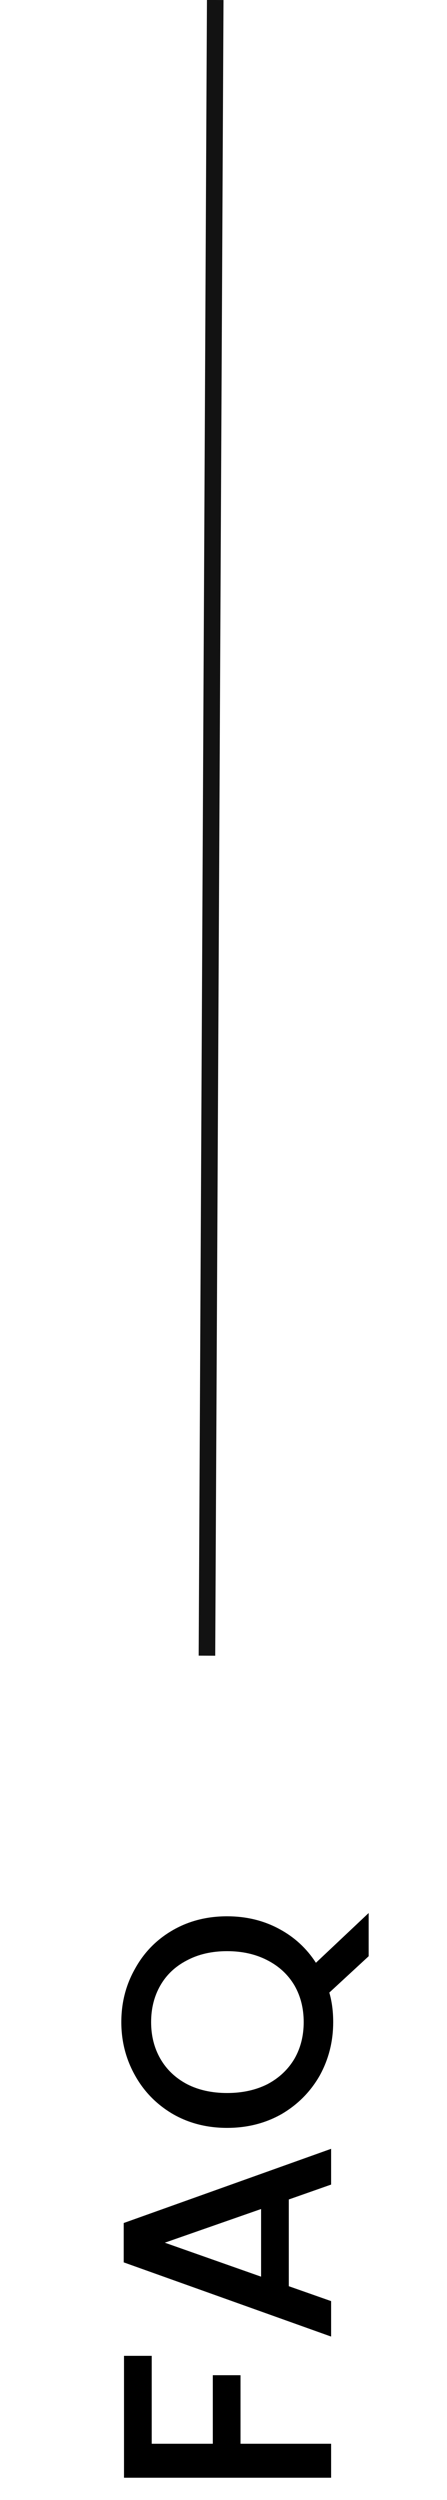
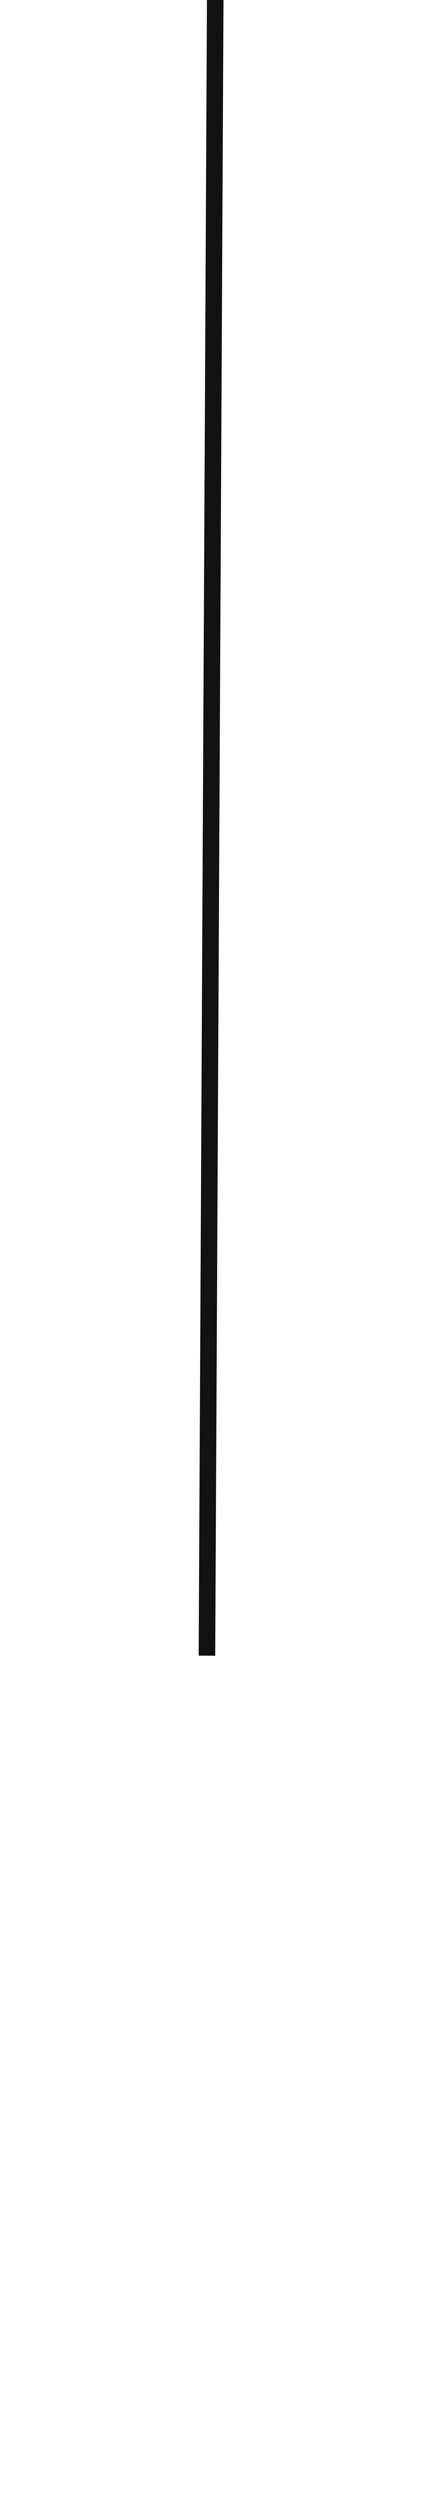
<svg xmlns="http://www.w3.org/2000/svg" width="27" height="151" viewBox="0 0 27 151" fill="none">
  <path d="M12.5 100L13 2.39982e-06" stroke="#121212" />
-   <path d="M7.49 142.288H9.164V147.598H12.854V143.458H14.528V147.598H20V149.65H7.49L7.49 142.288ZM17.444 132.844V138.082L20 138.982V141.124L7.472 136.642V134.266L20 129.784V131.944L17.444 132.844ZM15.77 133.42L9.956 135.454L15.77 137.506L15.77 133.42ZM22.268 118.152L19.892 120.348C20.048 120.888 20.126 121.482 20.126 122.13C20.126 123.294 19.856 124.368 19.316 125.352C18.764 126.324 18.002 127.098 17.03 127.674C16.046 128.238 14.942 128.52 13.718 128.52C12.494 128.52 11.396 128.238 10.424 127.674C9.452 127.098 8.696 126.324 8.156 125.352C7.604 124.368 7.328 123.294 7.328 122.13C7.328 120.954 7.604 119.88 8.156 118.908C8.696 117.924 9.452 117.15 10.424 116.586C11.396 116.022 12.494 115.74 13.718 115.74C14.87 115.74 15.914 115.992 16.85 116.496C17.774 116.988 18.518 117.672 19.082 118.548L22.268 115.542V118.152ZM13.718 126.414C14.642 126.414 15.458 126.234 16.166 125.874C16.862 125.502 17.402 124.992 17.786 124.344C18.158 123.696 18.344 122.958 18.344 122.13C18.344 121.302 18.158 120.564 17.786 119.916C17.402 119.268 16.862 118.764 16.166 118.404C15.458 118.032 14.642 117.846 13.718 117.846C12.794 117.846 11.984 118.032 11.288 118.404C10.592 118.764 10.058 119.268 9.686 119.916C9.314 120.564 9.128 121.302 9.128 122.13C9.128 122.958 9.314 123.696 9.686 124.344C10.058 124.992 10.592 125.502 11.288 125.874C11.984 126.234 12.794 126.414 13.718 126.414Z" fill="black" />
</svg>